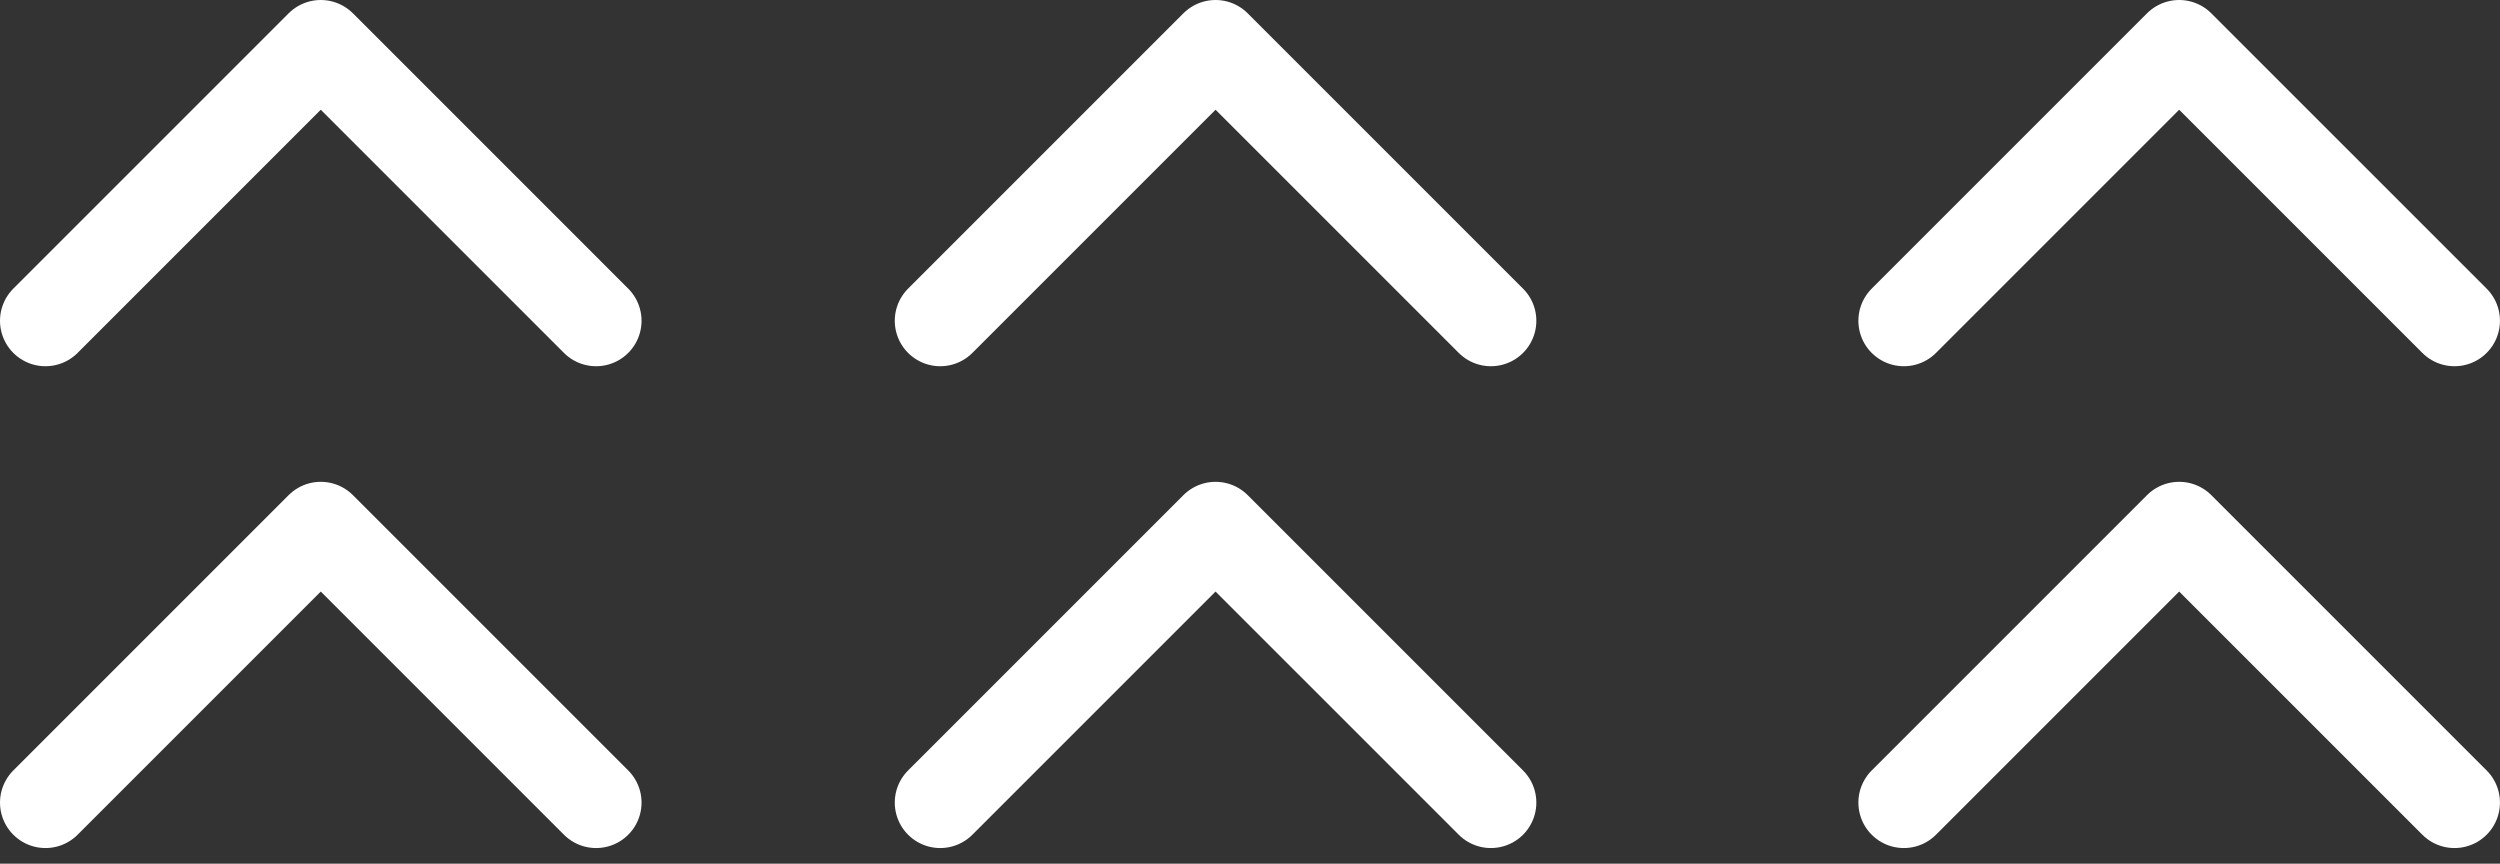
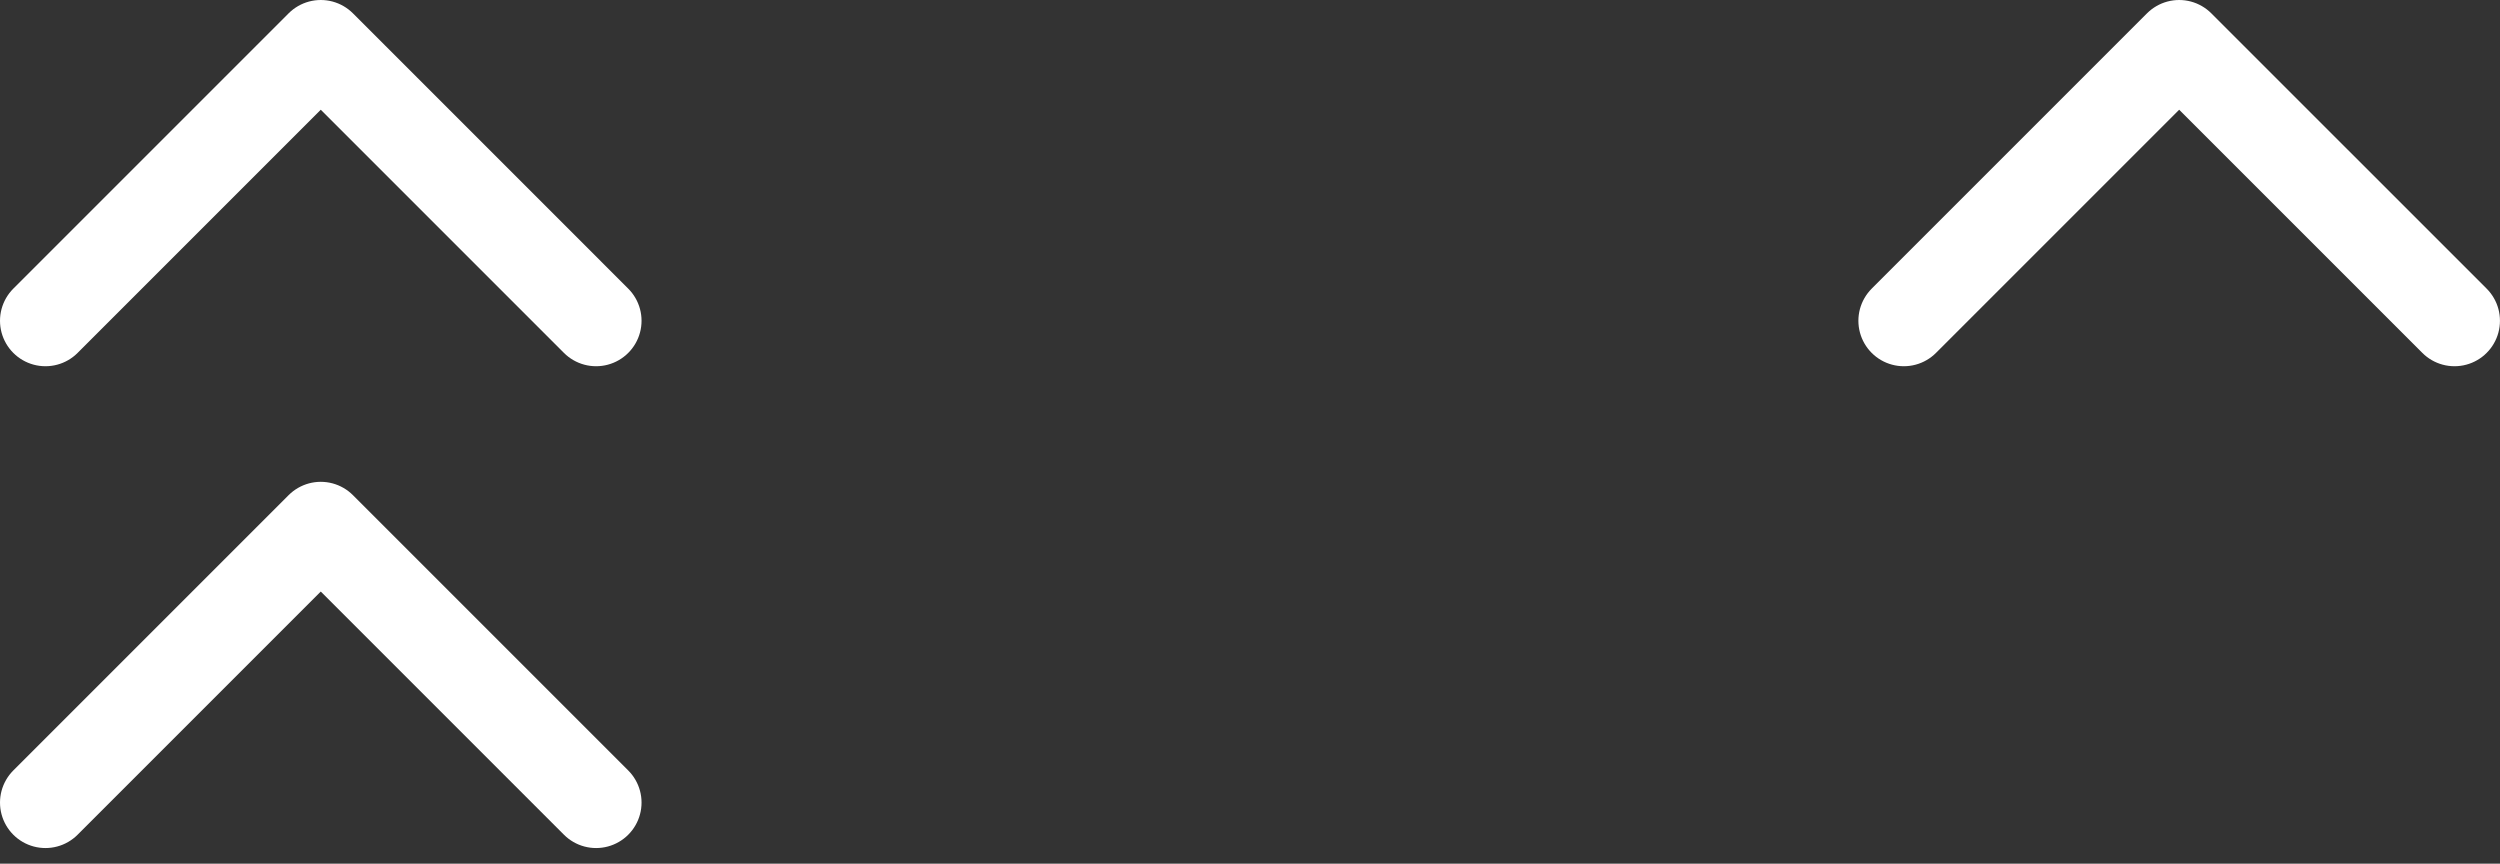
<svg xmlns="http://www.w3.org/2000/svg" width="110" height="38" viewBox="0 0 110 38" fill="none">
  <rect x="0" y="0" width="110" height="38" fill="#333333" stroke="none" />
  <path d="M2 14.114L14.114 2L26.228 14.114" stroke="white" stroke-width="4" stroke-linecap="round" stroke-linejoin="round" />
-   <path d="M41.37 14.114L53.484 2L65.599 14.114" stroke="white" stroke-width="4" stroke-linecap="round" stroke-linejoin="round" />
  <path d="M83.769 14.114L95.883 2L107.998 14.114" stroke="white" stroke-width="4" stroke-linecap="round" stroke-linejoin="round" />
  <path d="M2 35.314L14.114 23.2L26.228 35.314" stroke="white" stroke-width="4" stroke-linecap="round" stroke-linejoin="round" />
-   <path d="M41.37 35.314L53.484 23.2L65.599 35.314" stroke="white" stroke-width="4" stroke-linecap="round" stroke-linejoin="round" />
-   <path d="M83.769 35.314L95.883 23.2L107.998 35.314" stroke="white" stroke-width="4" stroke-linecap="round" stroke-linejoin="round" />
</svg>